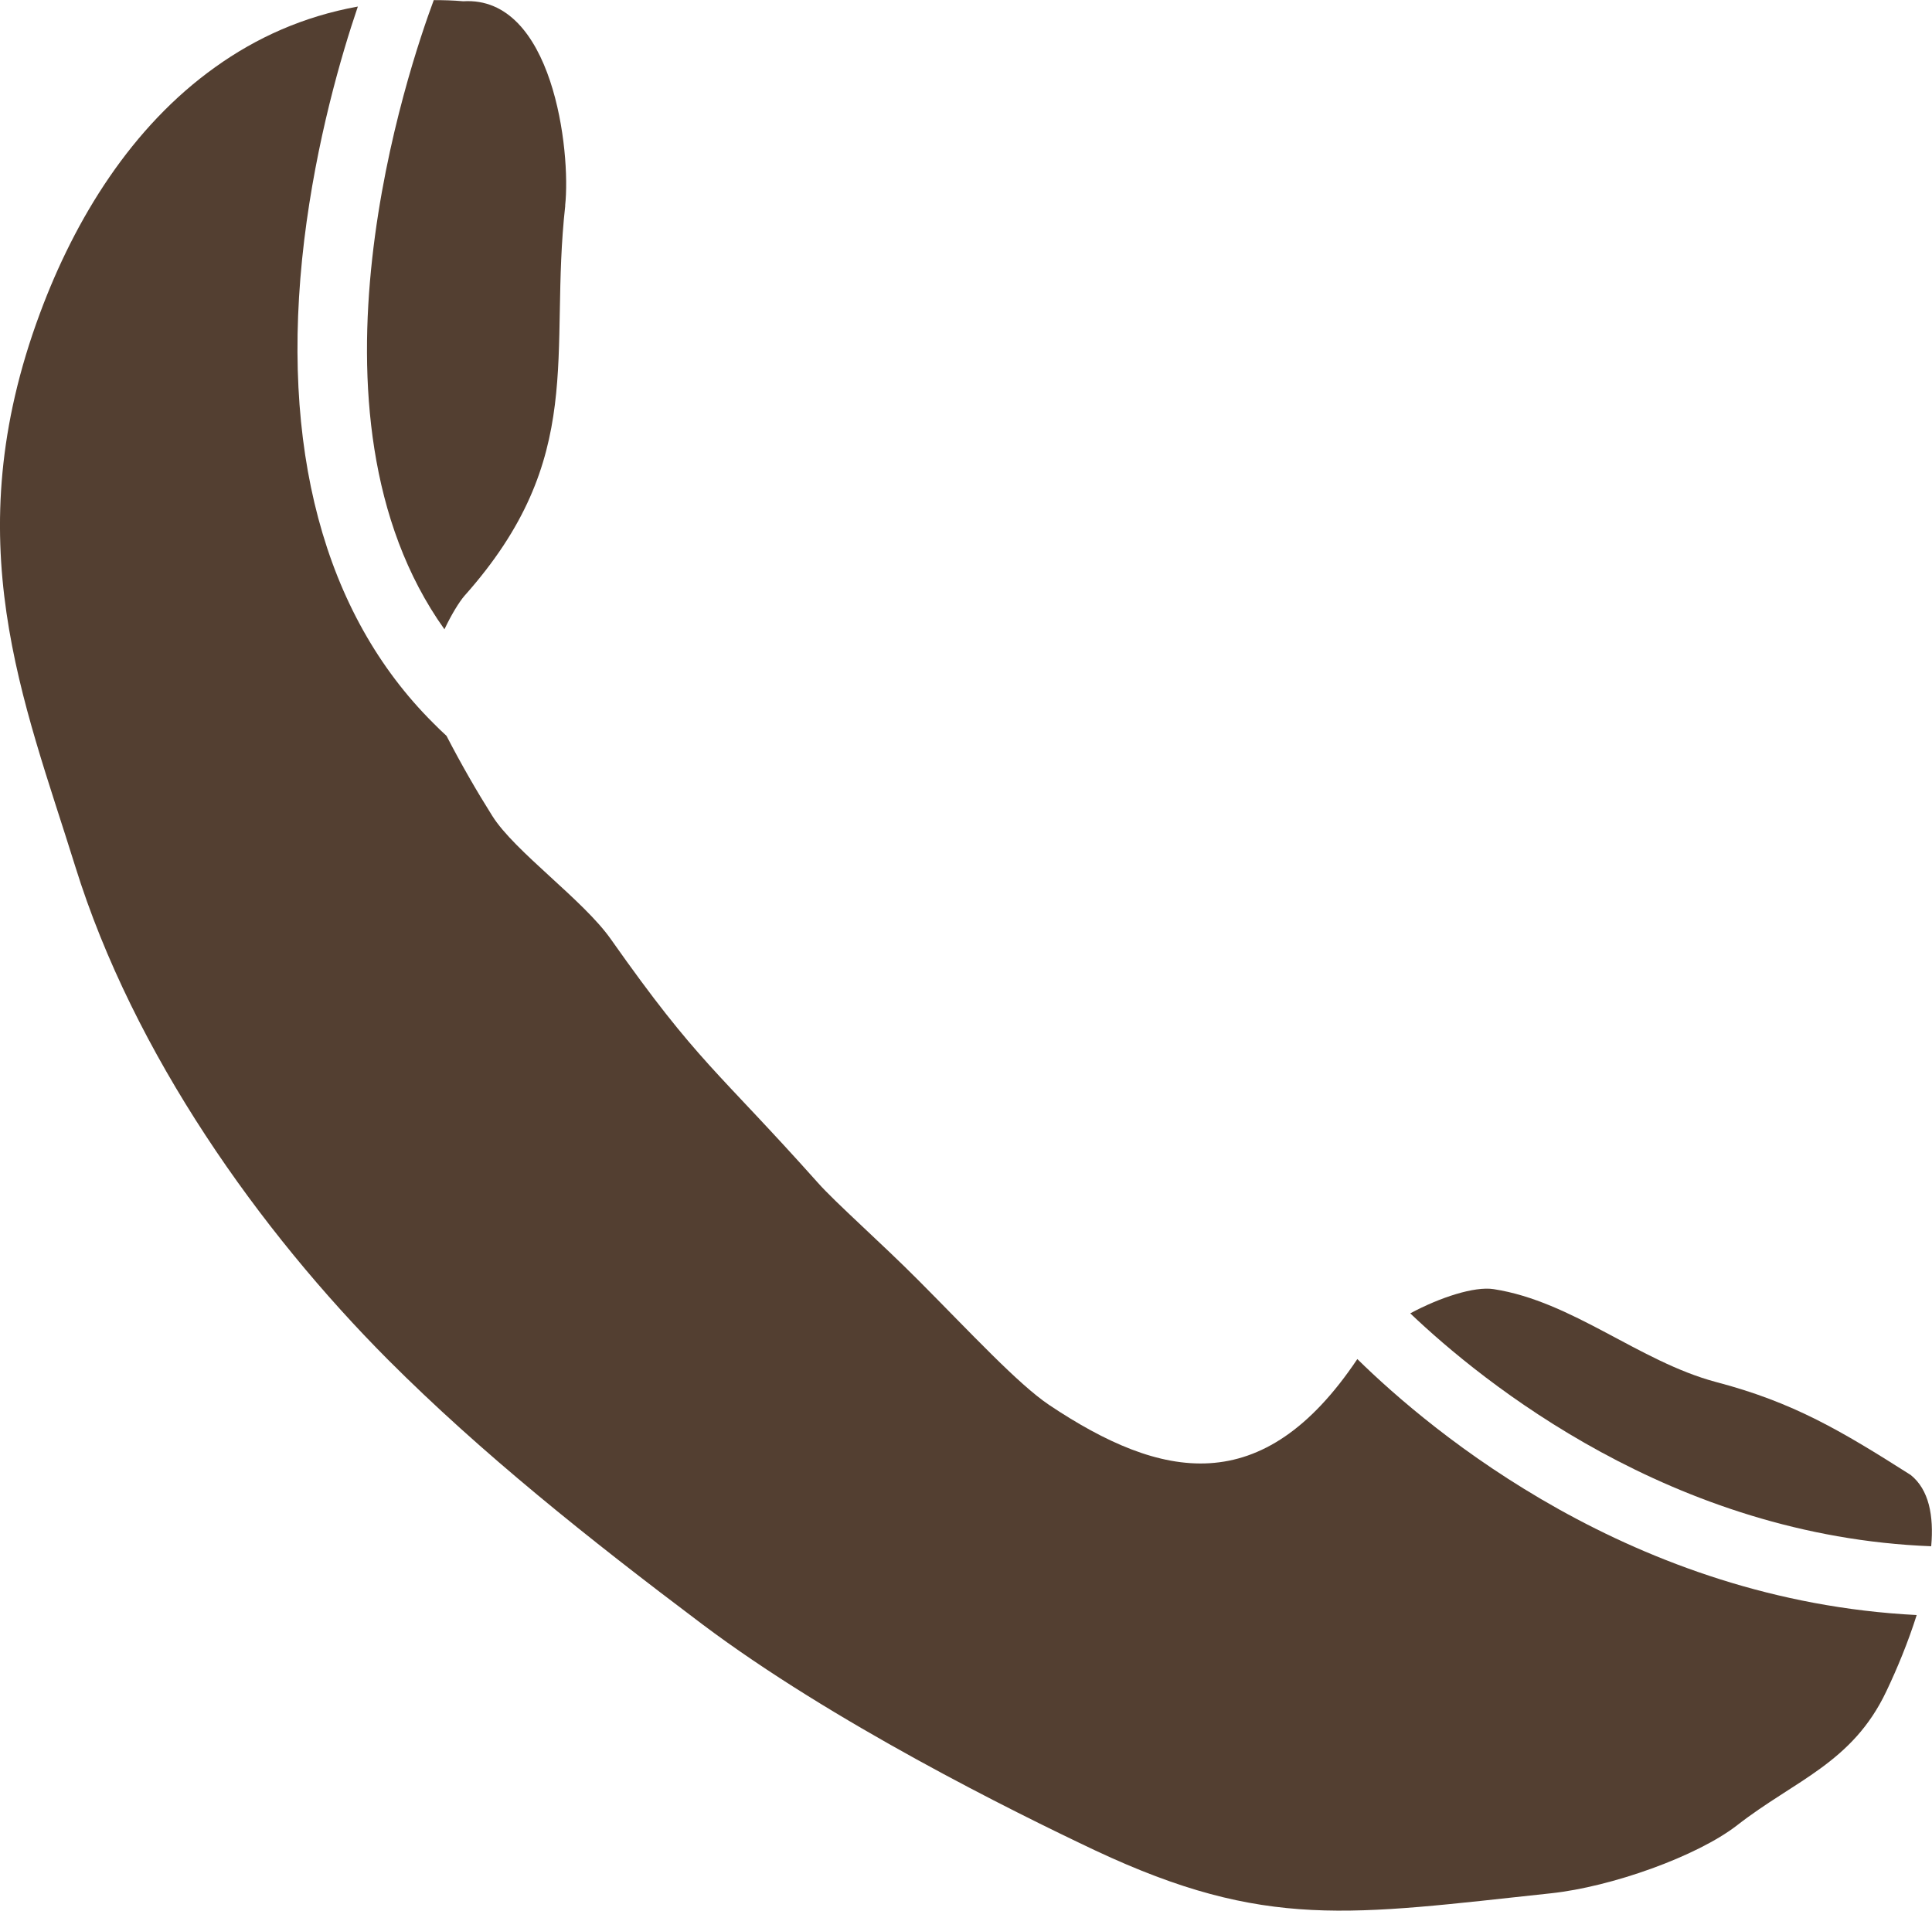
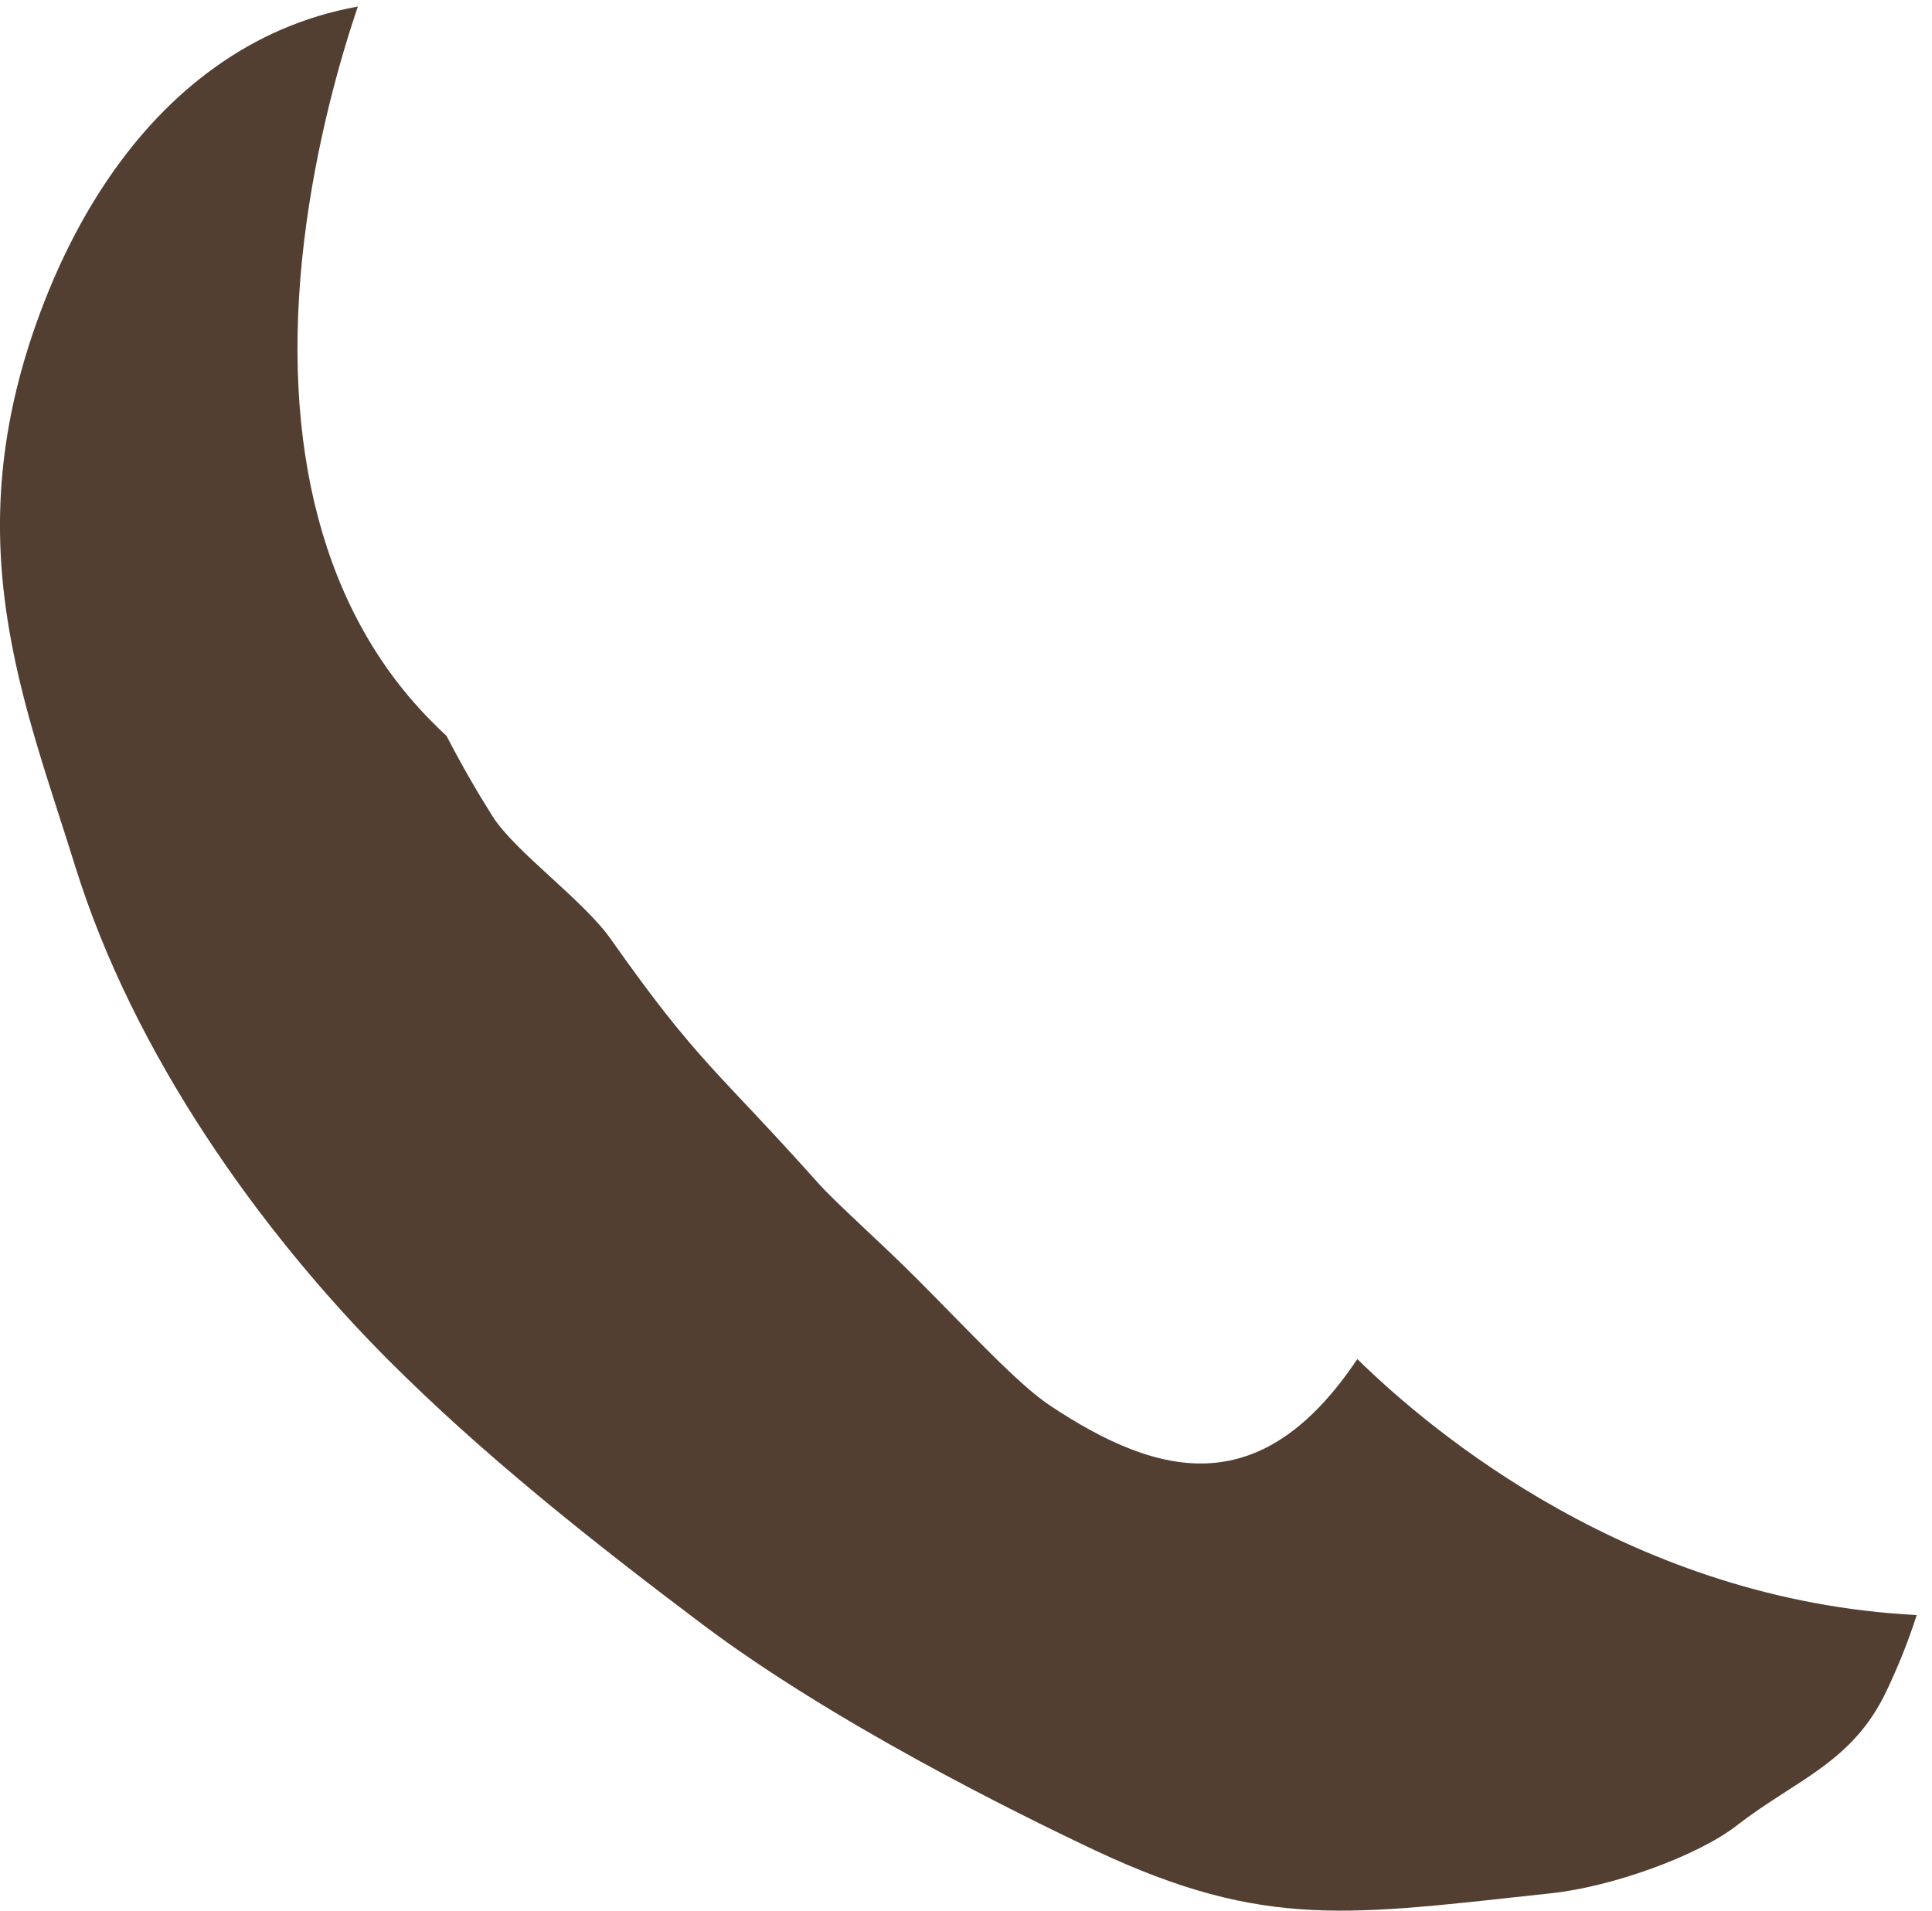
<svg xmlns="http://www.w3.org/2000/svg" id="Ebene_1" data-name="Ebene 1" viewBox="0 0 168.23 166.38">
  <defs>
    <style>
      .cls-1 {
        fill: #533f31;
      }
    </style>
  </defs>
-   <path class="cls-1" d="M49.22,17.9c-1.45,12.99,1.97,21.93-8.79,34-.46.54-1.13,1.63-1.73,2.9-13.4-18.79-3.06-49.06-.93-54.79.84,0,1.69.02,2.57.1,7.8-.48,9.39,13.03,8.87,17.8Z" />
  <path class="cls-1" d="M166.9,140.63c-.74,2.35-1.71,4.69-2.64,6.64-2.96,6.26-7.95,7.74-12.99,11.67-3.5,2.72-10.96,5.37-16.21,5.93-17.48,1.87-24.84,3.24-39.67-3.72-7.24-3.42-22.95-11.22-34.24-19.71-9.94-7.48-19.23-14.89-27.34-23.01-11.16-11.2-22.17-26.61-27.26-42.99C2.05,60.97-3.89,47.09,3.48,27.28c3.06-8.25,7.99-16.25,15.27-21.44,3.56-2.55,7.66-4.41,12.41-5.27-1.45,4.26-3.62,11.71-4.67,20.34-2.17,18,1.69,32.55,11.22,42.04.38.38.76.76,1.17,1.13,1.29,2.49,2.59,4.75,3.98,6.96,1.95,3.12,7.93,7.32,10.34,10.76,7.62,10.82,9.19,11.31,18.02,21.2,1.51,1.71,5.53,5.25,8.75,8.49,4.57,4.59,8.67,9.03,11.39,10.86,9.76,6.52,18.57,8.33,26.83-4,6.52,6.4,24.02,21.04,48.7,22.29Z" />
-   <path class="cls-1" d="M168.16,134.65c-22.55-.86-39.06-14.28-45.36-20.28,2.58-1.39,5.59-2.37,7.26-2.11,6.9,1.07,12.65,6.3,19.37,8.09,6.74,1.77,10.88,4.24,16.94,8.09,1.59,1.27,2.03,3.54,1.79,6.22Z" />
</svg>